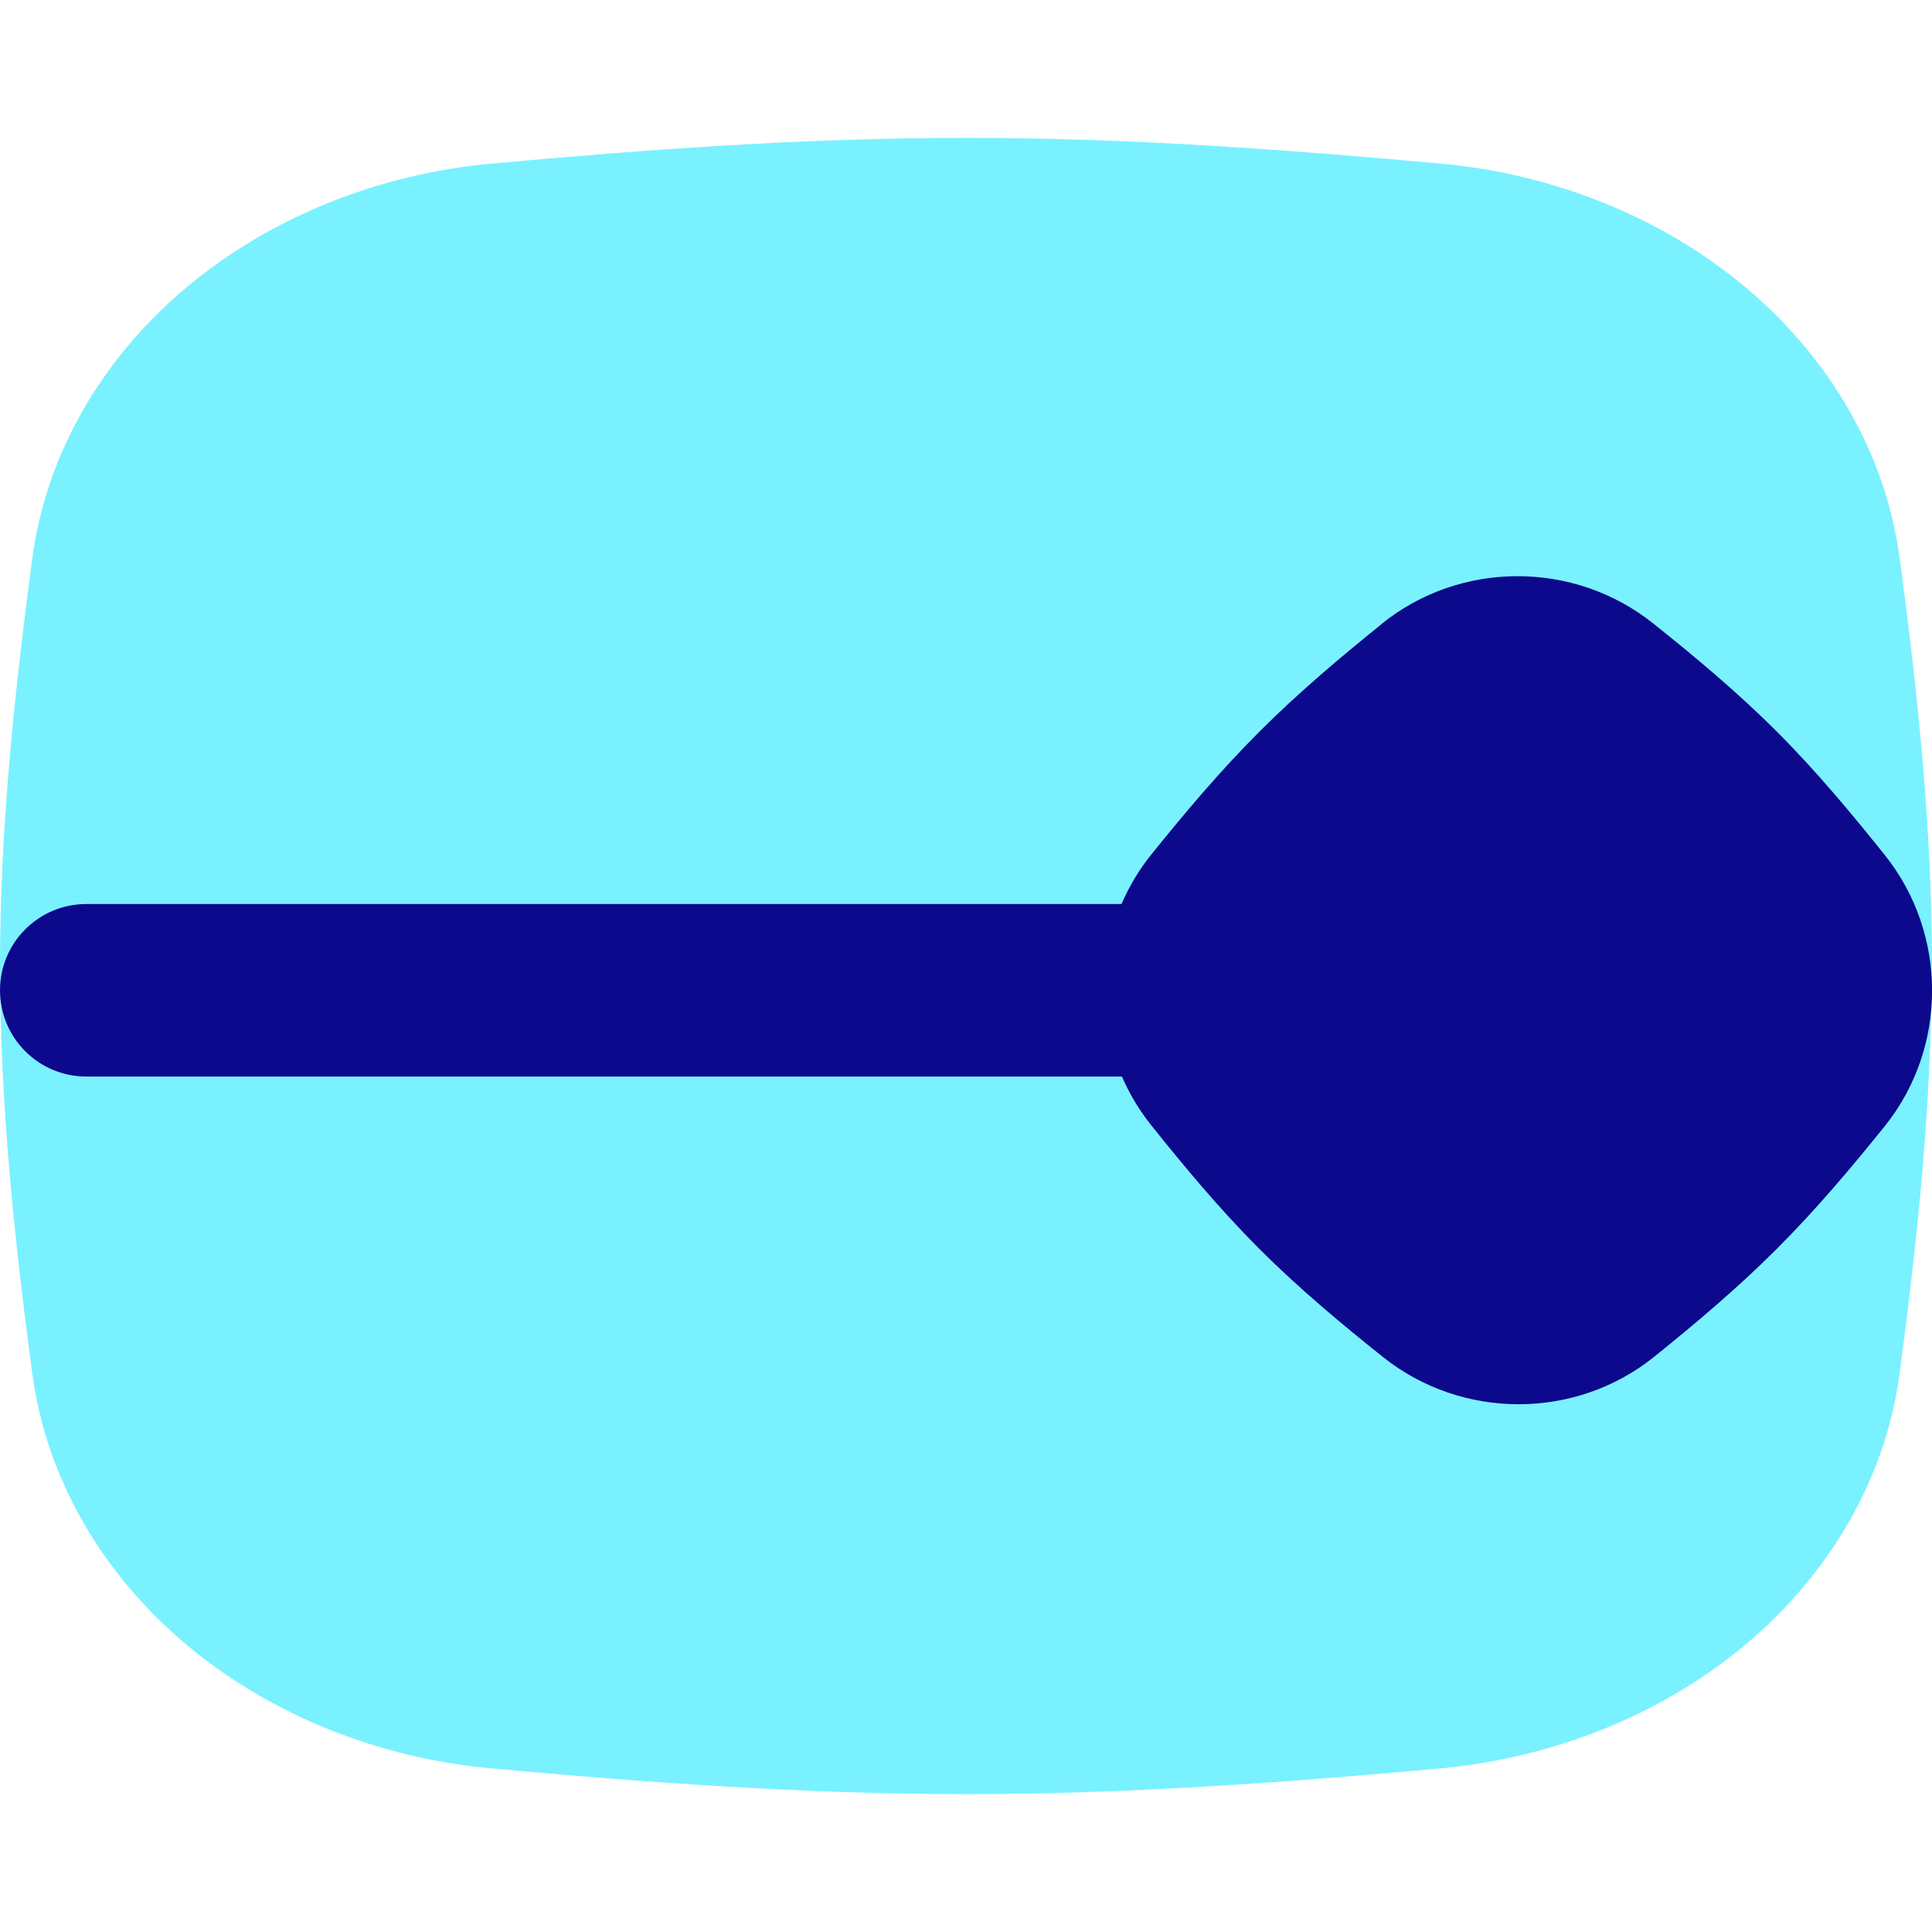
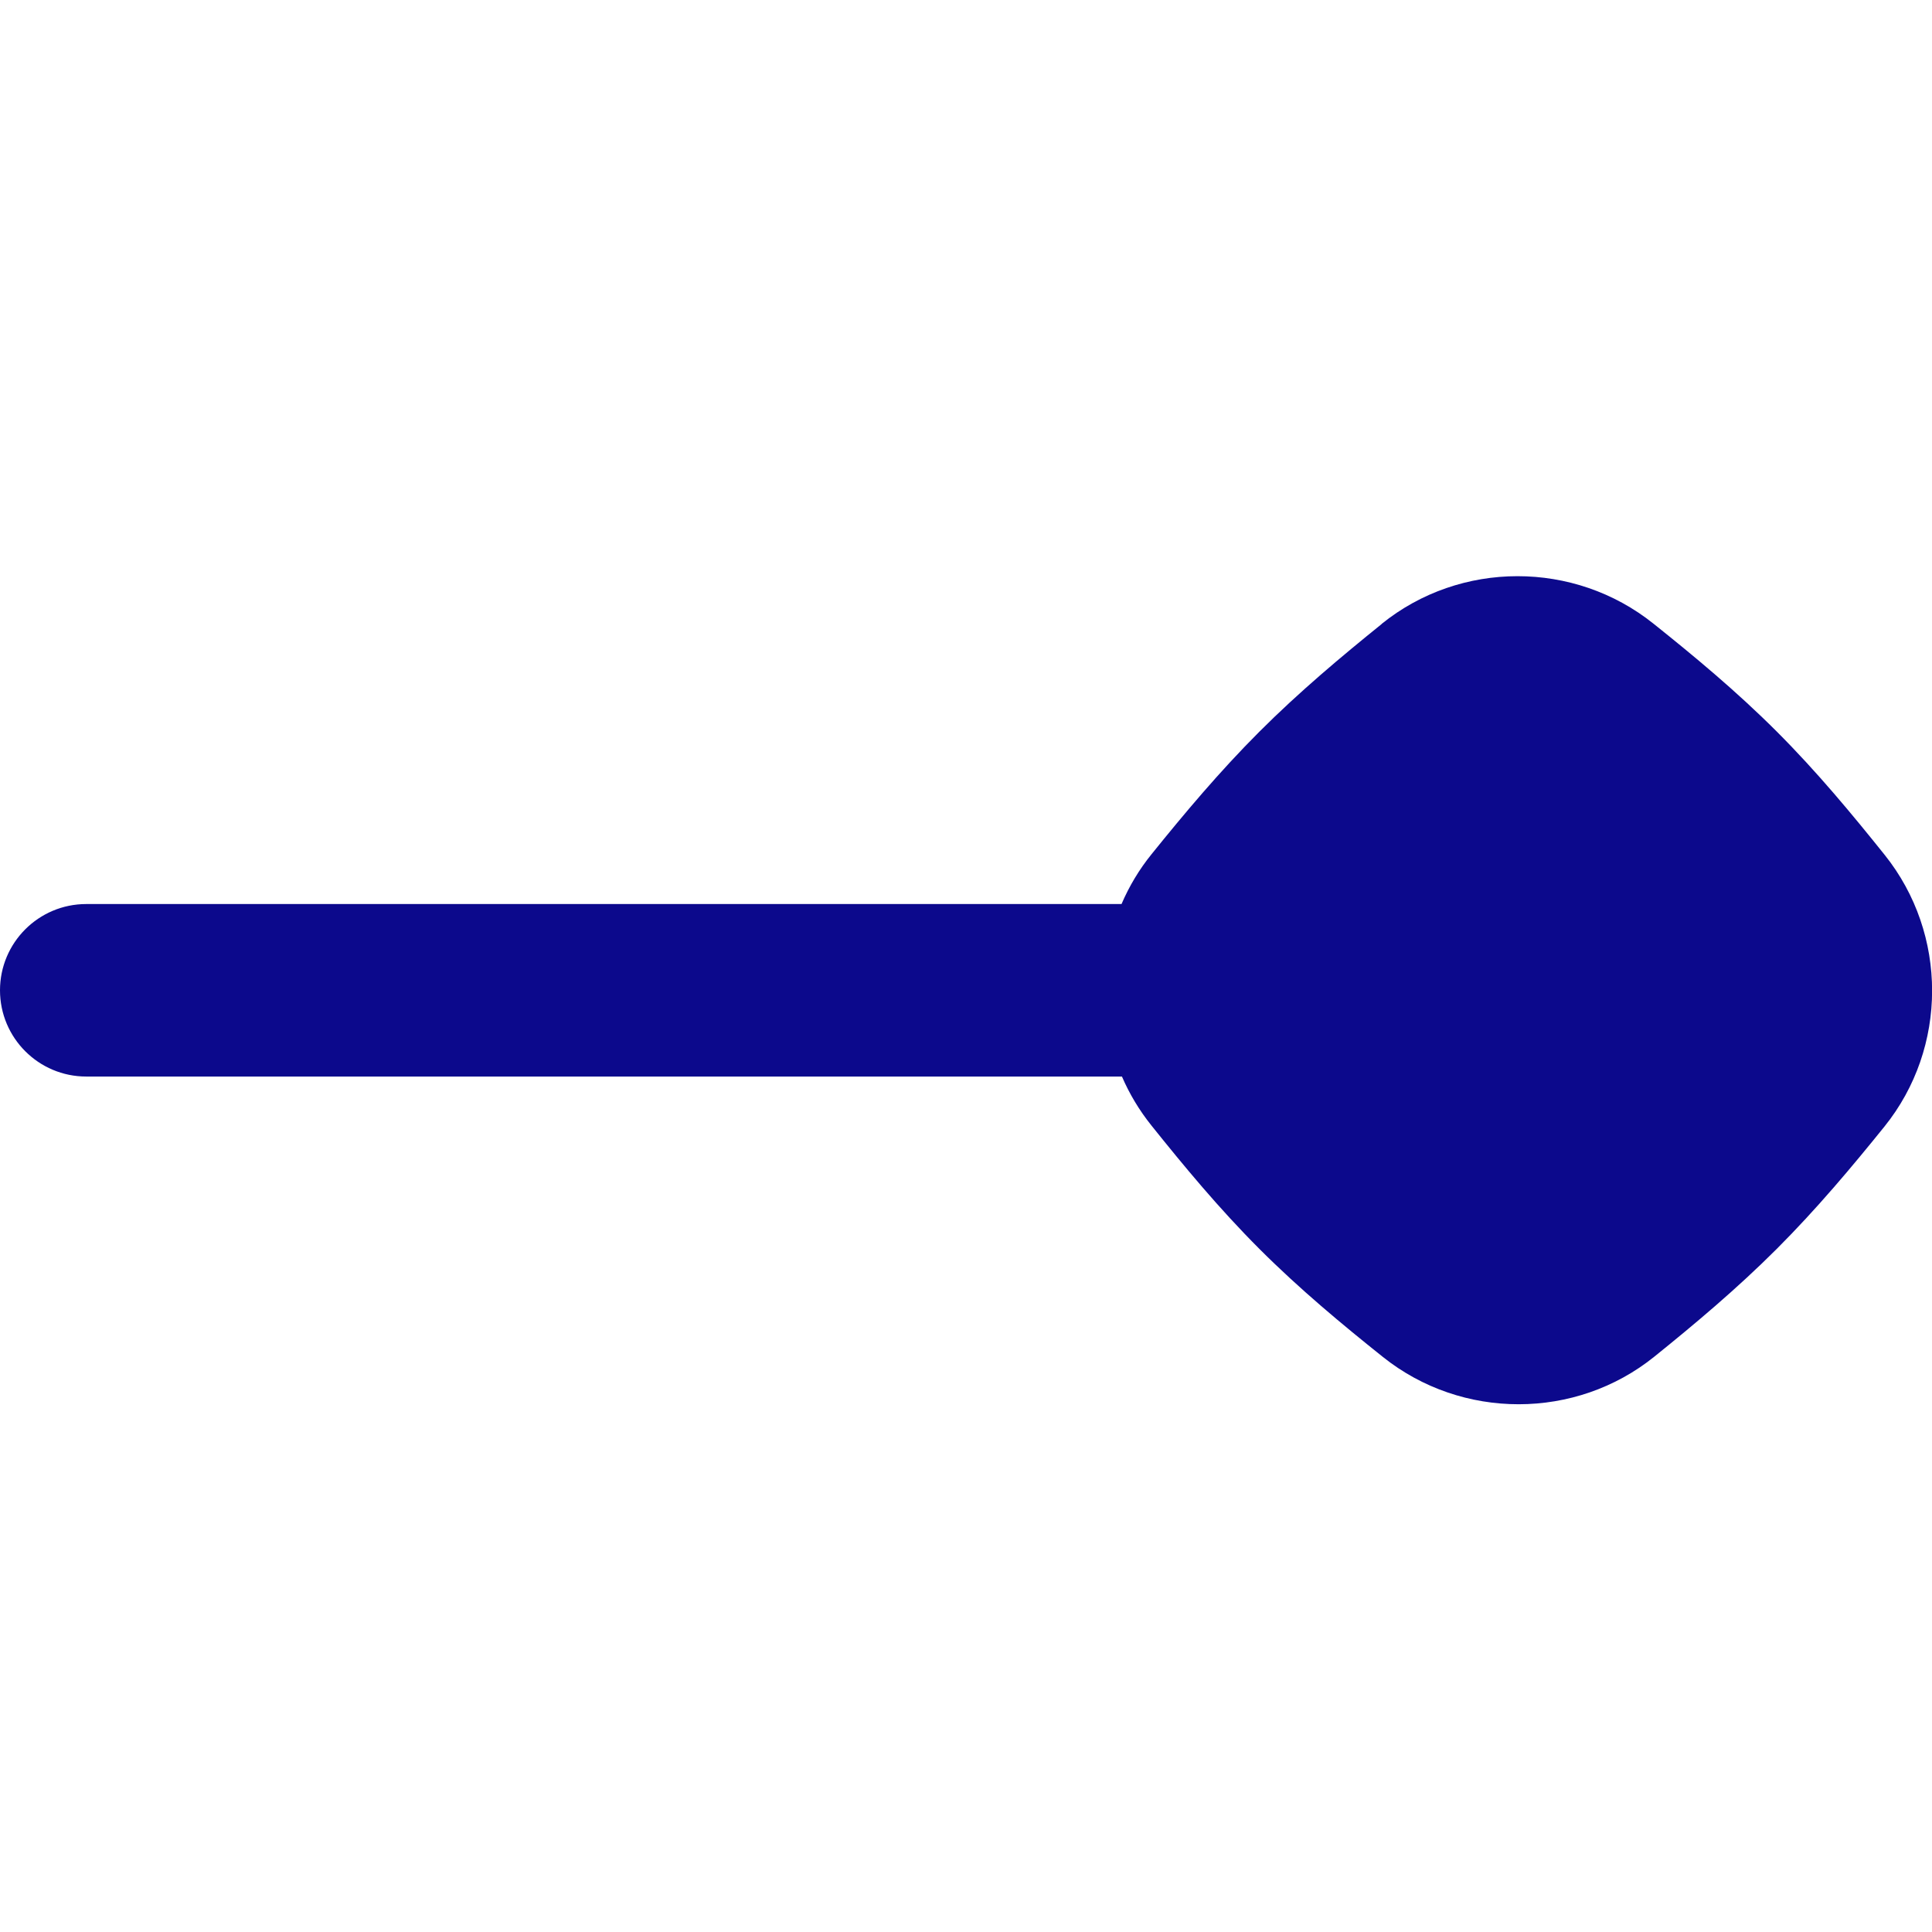
<svg xmlns="http://www.w3.org/2000/svg" fill="none" viewBox="0 0 14 14" id="End-Point-Diamond--Streamline-Flex">
  <desc>
    End Point Diamond Streamline Icon: https://streamlinehq.com
  </desc>
  <g id="end-point-diamond">
-     <path id="Union" fill="#7af1ff" d="M14 7c0 -0.991 -0.103 -1.979 -0.235 -2.961 -0.103 -0.753 -0.502 -1.438 -1.108 -1.95 -0.619 -0.522 -1.409 -0.829 -2.212 -0.903C9.335 1.085 8.182 0.999 7 0.999c-1.182 0 -2.334 0.086 -3.444 0.187 -0.804 0.075 -1.593 0.381 -2.212 0.903C0.737 2.601 0.338 3.286 0.235 4.039 0.104 5.021 0 6.009 0 7c0 0.991 0.103 1.979 0.235 2.961 0.103 0.753 0.502 1.438 1.108 1.95 0.619 0.522 1.409 0.829 2.212 0.903 1.11 0.101 2.263 0.187 3.444 0.187 1.181 0 2.334 -0.086 3.445 -0.187 0.804 -0.077 1.592 -0.38 2.212 -0.903 0.606 -0.512 1.006 -1.197 1.108 -1.95 0.131 -0.981 0.234 -1.97 0.234 -2.961Z" stroke-width="1" />
-     <path id="Union_2" fill="#0c098c" fill-rule="evenodd" d="M10.012 4.521c0.571 -0.461 1.396 -0.46 1.968 -0.003 0.293 0.234 0.602 0.49 0.895 0.783 0.293 0.293 0.549 0.603 0.783 0.895 0.457 0.572 0.458 1.396 -0.003 1.968 -0.234 0.29 -0.49 0.596 -0.78 0.886 -0.29 0.29 -0.596 0.546 -0.886 0.78 -0.571 0.461 -1.396 0.46 -1.968 0.003 -0.293 -0.234 -0.602 -0.49 -0.895 -0.783 -0.293 -0.293 -0.549 -0.603 -0.783 -0.895 -0.088 -0.11 -0.159 -0.229 -0.213 -0.354H0.625c-0.345 0 -0.625 -0.28 -0.625 -0.625s0.28 -0.625 0.625 -0.625h7.502c0.055 -0.128 0.128 -0.251 0.219 -0.363 0.234 -0.29 0.49 -0.596 0.78 -0.886 0.29 -0.29 0.596 -0.546 0.886 -0.78Z" clip-rule="evenodd" stroke-width="1" />
+     <path id="Union_2" fill="#0c098c" fill-rule="evenodd" d="M10.012 4.521c0.571 -0.461 1.396 -0.46 1.968 -0.003 0.293 0.234 0.602 0.49 0.895 0.783 0.293 0.293 0.549 0.603 0.783 0.895 0.457 0.572 0.458 1.396 -0.003 1.968 -0.234 0.29 -0.49 0.596 -0.78 0.886 -0.29 0.29 -0.596 0.546 -0.886 0.78 -0.571 0.461 -1.396 0.46 -1.968 0.003 -0.293 -0.234 -0.602 -0.49 -0.895 -0.783 -0.293 -0.293 -0.549 -0.603 -0.783 -0.895 -0.088 -0.11 -0.159 -0.229 -0.213 -0.354H0.625c-0.345 0 -0.625 -0.28 -0.625 -0.625s0.28 -0.625 0.625 -0.625h7.502c0.055 -0.128 0.128 -0.251 0.219 -0.363 0.234 -0.29 0.49 -0.596 0.78 -0.886 0.29 -0.29 0.596 -0.546 0.886 -0.78" clip-rule="evenodd" stroke-width="1" />
  </g>
</svg>